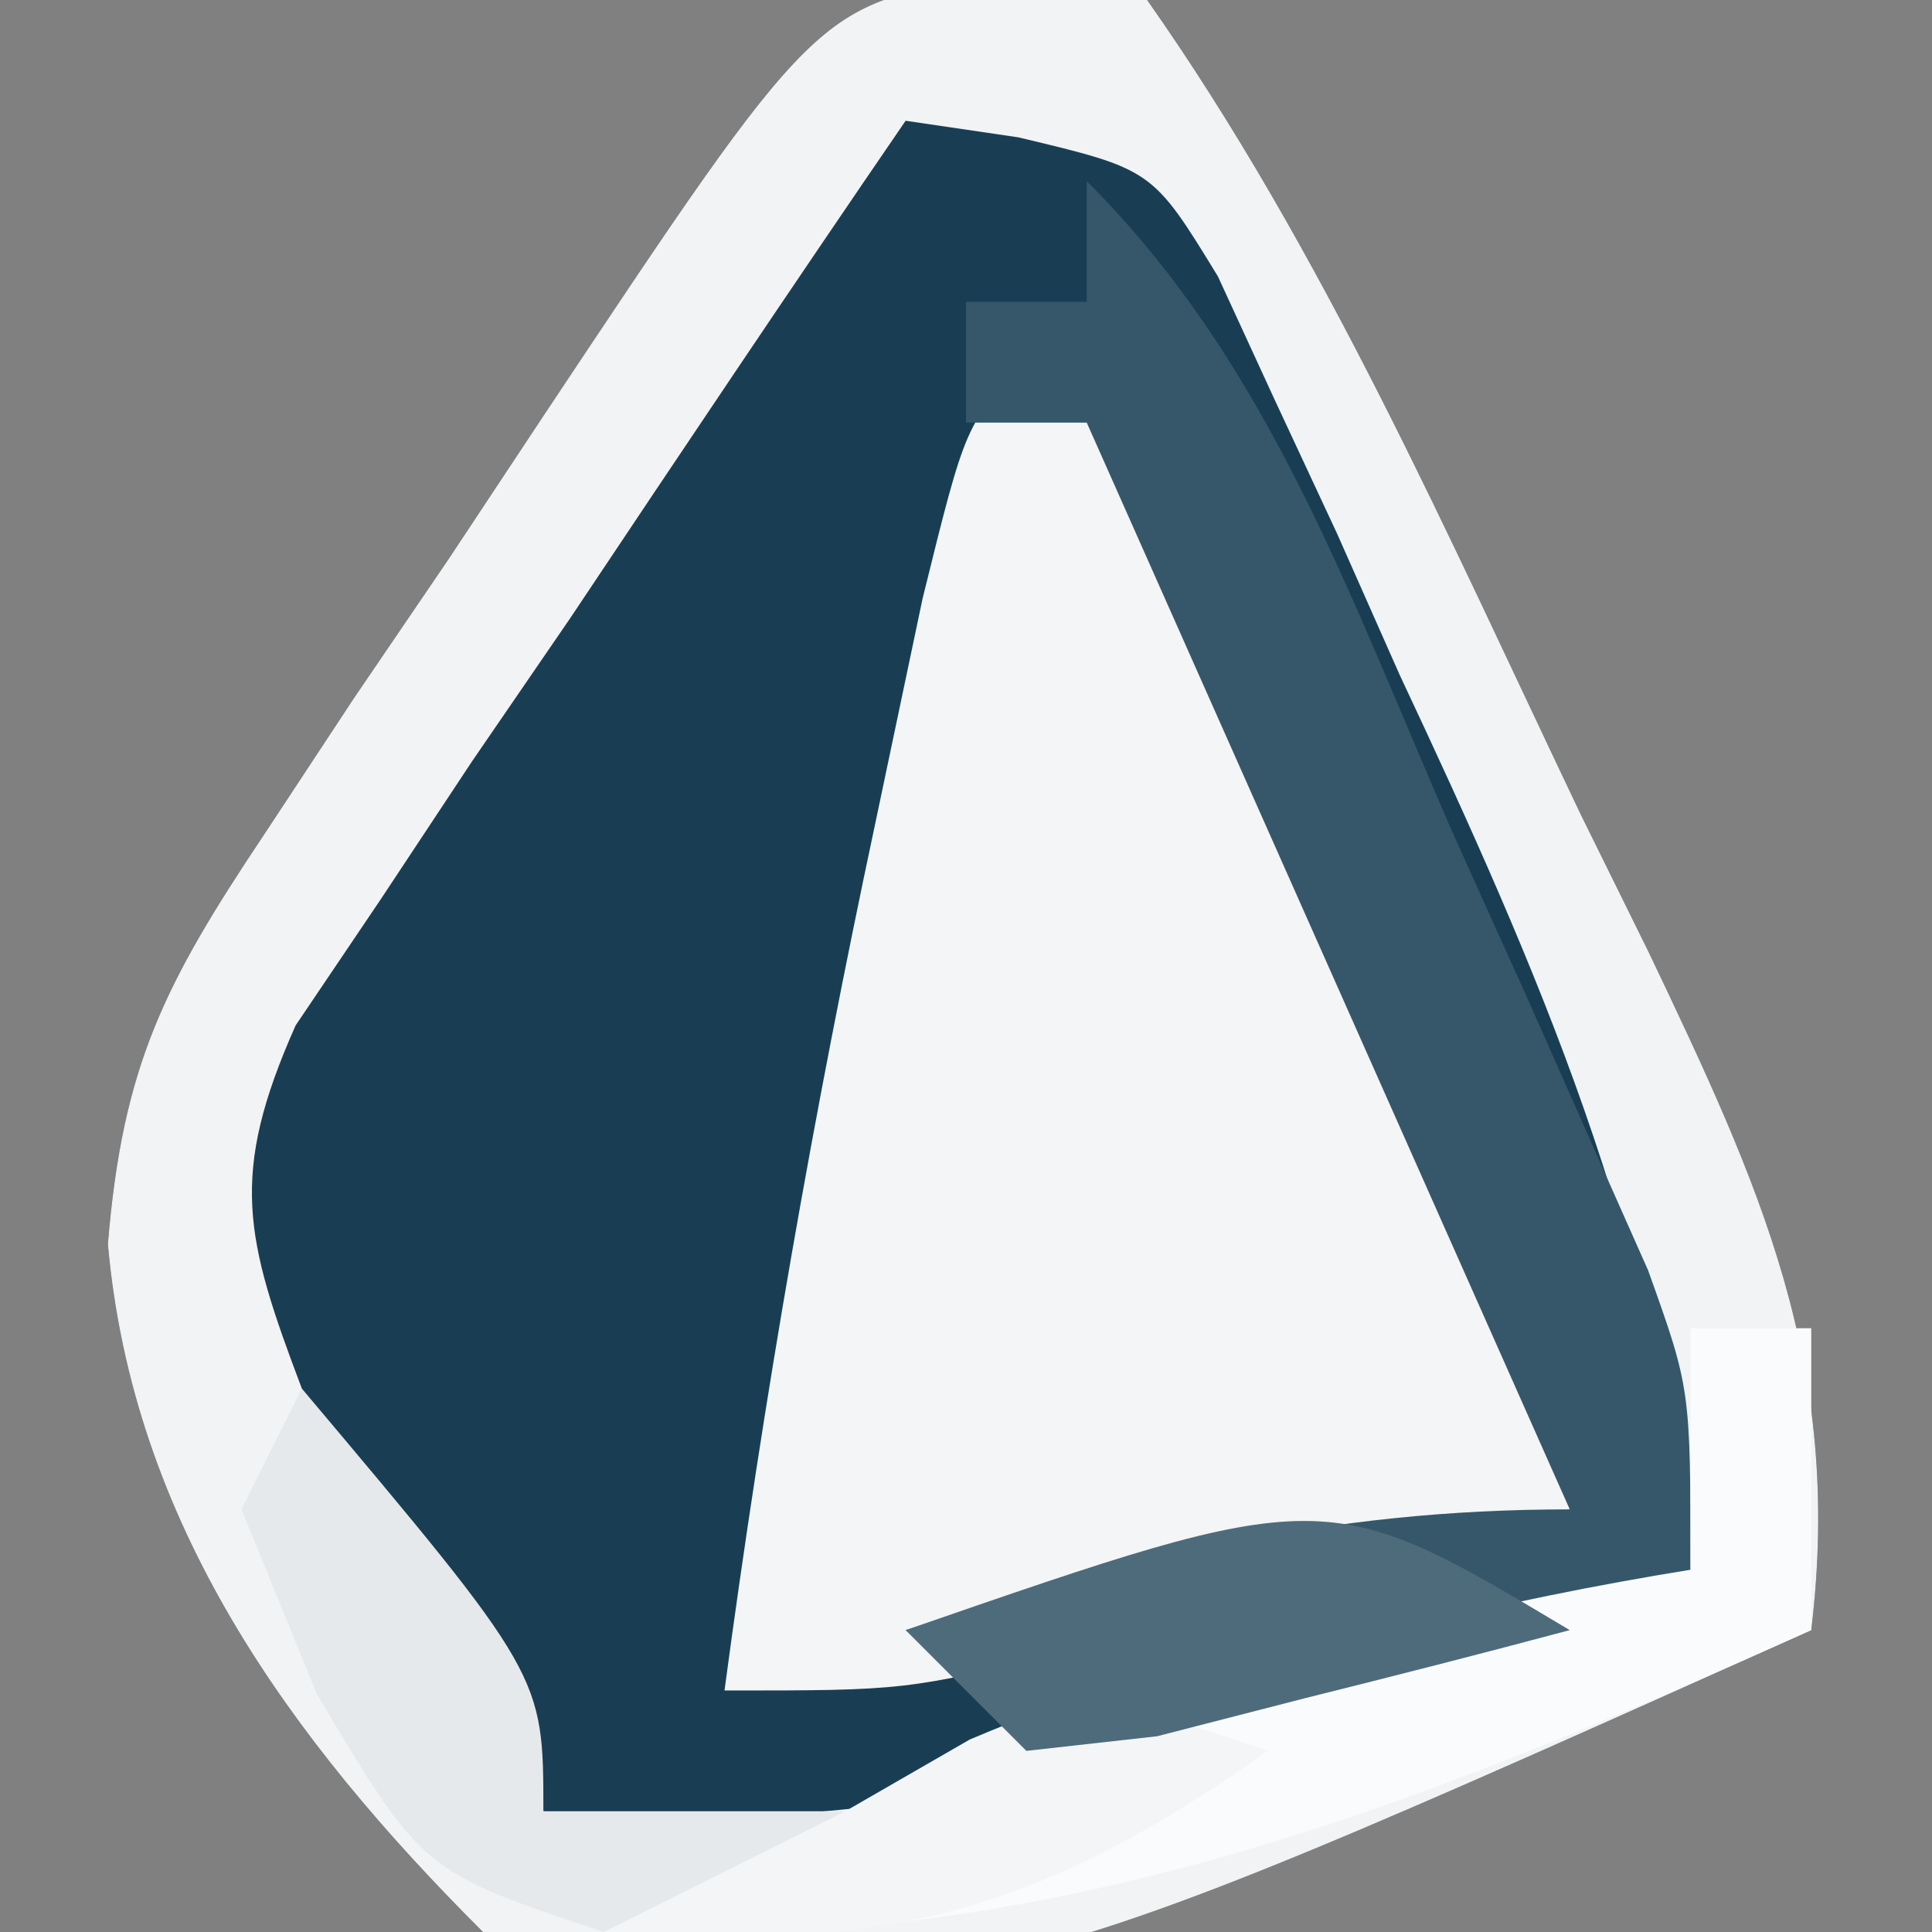
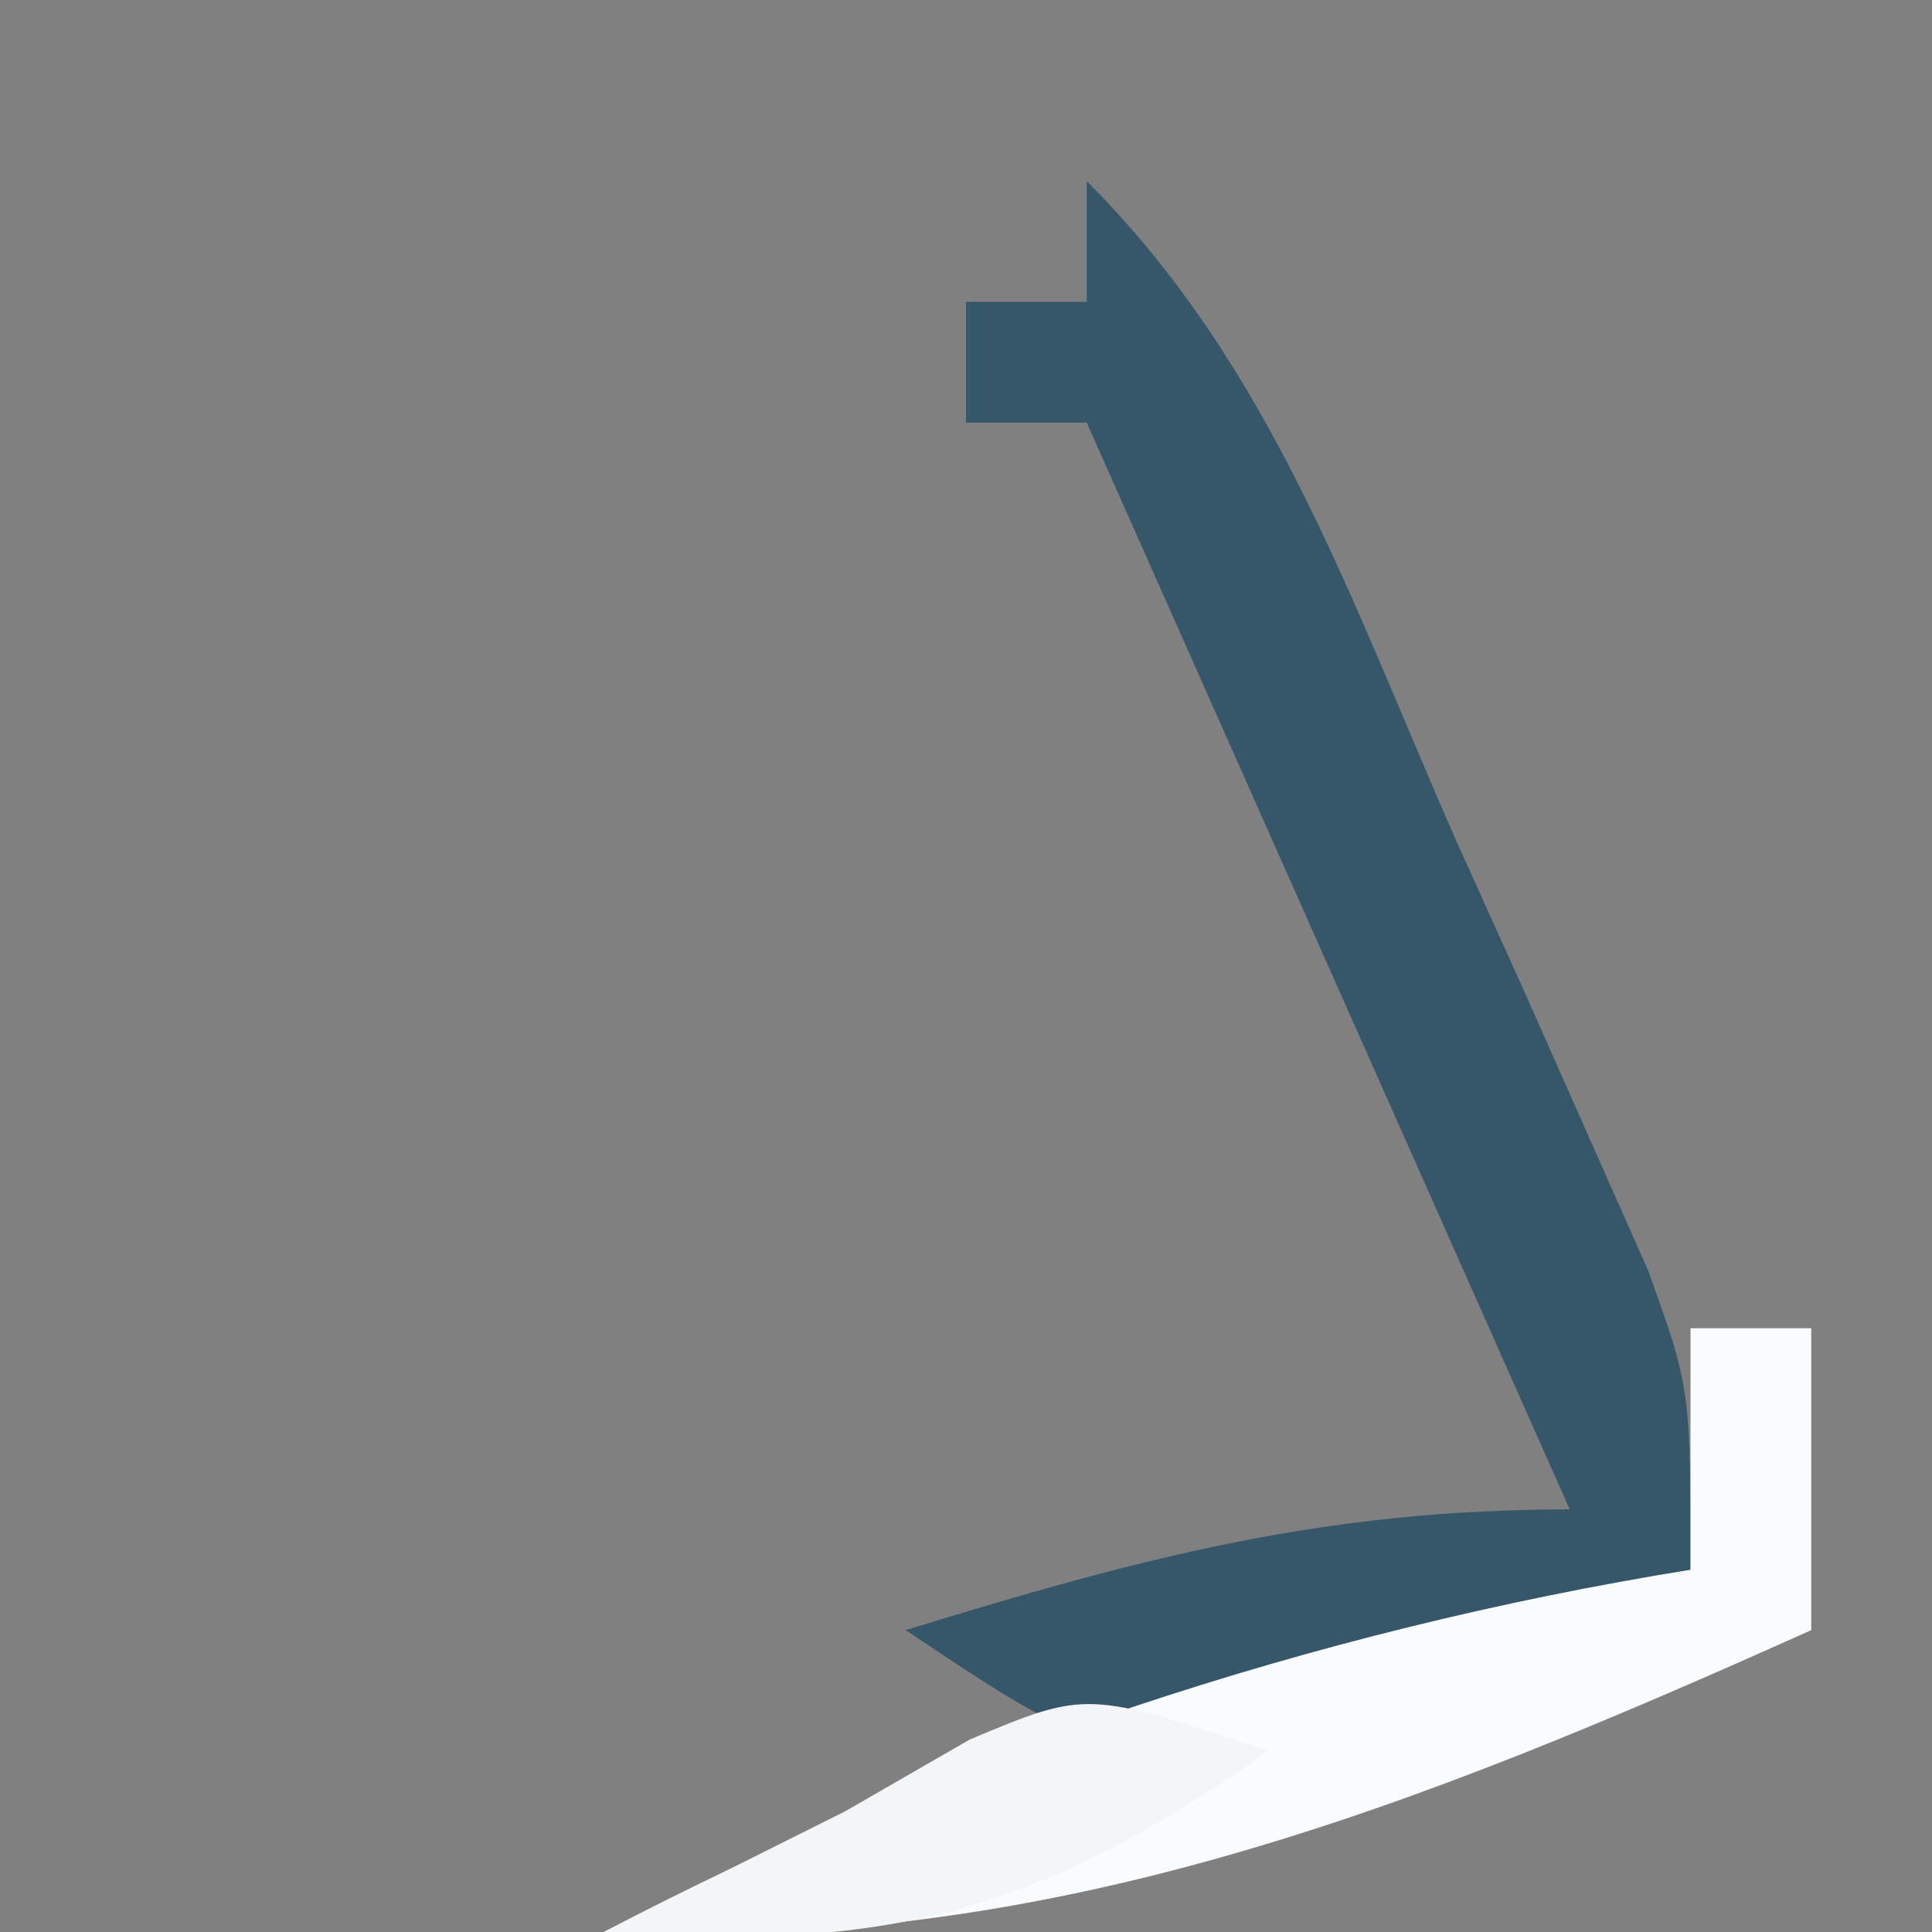
<svg xmlns="http://www.w3.org/2000/svg" version="1.1" width="32" height="32">
  <rect width="100%" height="100%" fill="#808080" stroke="none" />
-   <path d="M0 0 C0.866 0.124 1.732 0.247 2.625 0.375 C5.554 4.536 7.624 9.291 9.812 13.875 C10.365 14.995 10.365 14.995 10.928 16.137 C12.773 20.005 14.157 22.98 13.625 27.375 C-0.553 33.741 -0.553 33.741 -8.375 32.375 C-11.594 29.163 -14.178 25.592 -14.588 20.982 C-14.346 18.02 -13.643 16.655 -12.004 14.203 C-11.512 13.457 -11.02 12.71 -10.514 11.941 C-9.994 11.177 -9.473 10.413 -8.938 9.625 C-8.421 8.845 -7.905 8.065 -7.373 7.262 C-2.841 0.449 -2.841 0.449 0 0 Z " fill="#193E54" transform="translate(16.375,-0.375)" />
-   <path d="M0 0 C0.866 0.124 1.732 0.247 2.625 0.375 C5.554 4.536 7.624 9.291 9.812 13.875 C10.365 14.995 10.365 14.995 10.928 16.137 C12.773 20.005 14.157 22.98 13.625 27.375 C-0.553 33.741 -0.553 33.741 -8.375 32.375 C-11.594 29.163 -14.178 25.592 -14.588 20.982 C-14.346 18.02 -13.643 16.655 -12.004 14.203 C-11.512 13.457 -11.02 12.71 -10.514 11.941 C-9.994 11.177 -9.473 10.413 -8.938 9.625 C-8.421 8.845 -7.905 8.065 -7.373 7.262 C-2.841 0.449 -2.841 0.449 0 0 Z M-1.375 2.375 C-3.25 5.111 -5.096 7.866 -6.938 10.625 C-7.737 11.791 -7.737 11.791 -8.553 12.98 C-9.052 13.735 -9.552 14.489 -10.066 15.266 C-10.532 15.957 -10.999 16.648 -11.479 17.36 C-12.584 19.845 -12.322 20.872 -11.375 23.375 C-10.731 24.648 -10.043 25.9 -9.312 27.125 C-8.673 28.198 -8.034 29.27 -7.375 30.375 C-0.487 31.001 5.214 28.733 11.625 26.375 C11.04 20.9 9.125 16.485 6.812 11.562 C6.469 10.787 6.125 10.012 5.771 9.213 C5.428 8.476 5.084 7.739 4.73 6.98 C4.423 6.312 4.115 5.643 3.798 4.954 C2.712 3.179 2.712 3.179 0.493 2.65 C-0.123 2.559 -0.74 2.468 -1.375 2.375 Z " fill="#F1F3F4" transform="translate(16.375,-0.375)" />
-   <path d="M0 0 C3.147 2.647 4.5 5.799 6.188 9.5 C6.717 10.645 7.247 11.789 7.793 12.969 C9 16 9 16 9 19 C7.231 19.505 5.459 20.004 3.688 20.5 C2.701 20.778 1.715 21.057 0.699 21.344 C-2 22 -2 22 -5 22 C-4.353 17.157 -3.52 12.407 -2.5 7.625 C-2.242 6.4 -1.984 5.176 -1.719 3.914 C-1 1 -1 1 0 0 Z " fill="#F3F5F6" transform="translate(17,6)" />
  <path d="M0 0 C3.085 3.085 4.381 6.979 6.125 10.938 C6.498 11.762 6.87 12.586 7.254 13.436 C7.606 14.229 7.958 15.022 8.32 15.84 C8.643 16.566 8.965 17.291 9.297 18.039 C10 20 10 20 10 23 C8.401 23.558 6.796 24.096 5.188 24.625 C4.294 24.927 3.401 25.228 2.48 25.539 C0 26 0 26 -3 24 C0.877 22.807 3.916 22 8 22 C5.36 16.06 2.72 10.12 0 4 C-0.66 4 -1.32 4 -2 4 C-2 3.34 -2 2.68 -2 2 C-1.34 2 -0.68 2 0 2 C0 1.34 0 0.68 0 0 Z " fill="#36576A" transform="translate(18,3)" />
  <path d="M0 0 C0.66 0 1.32 0 2 0 C2 1.65 2 3.3 2 5 C-4.593 7.96 -10.633 10.359 -18 10 C-12.377 7.055 -6.272 5.012 0 4 C0 2.68 0 1.36 0 0 Z " fill="#FAFBFC" transform="translate(28,22)" />
-   <path d="M0 0 C4 4.75 4 4.75 4 7 C5.65 7 7.3 7 9 7 C7.188 8.062 7.188 8.062 5 9 C2 8 2 8 0.25 5.062 C-0.163 4.052 -0.575 3.041 -1 2 C-0.67 1.34 -0.34 0.68 0 0 Z " fill="#E5E9EB" transform="translate(5,23)" />
  <path d="M0 0 C-3.833 2.706 -6.325 3.326 -11 3 C-9.667 2.333 -8.333 1.667 -7 1 C-6.319 0.608 -5.639 0.216 -4.938 -0.188 C-3 -1 -3 -1 0 0 Z " fill="#F3F5F6" transform="translate(21,29)" />
-   <path d="M0 0 C-1.455 0.389 -2.914 0.761 -4.375 1.125 C-5.593 1.438 -5.593 1.438 -6.836 1.758 C-7.55 1.838 -8.264 1.918 -9 2 C-9.66 1.34 -10.32 0.68 -11 0 C-4.036 -2.411 -4.036 -2.411 0 0 Z " fill="#4E6B7B" transform="translate(26,27)" />
</svg>